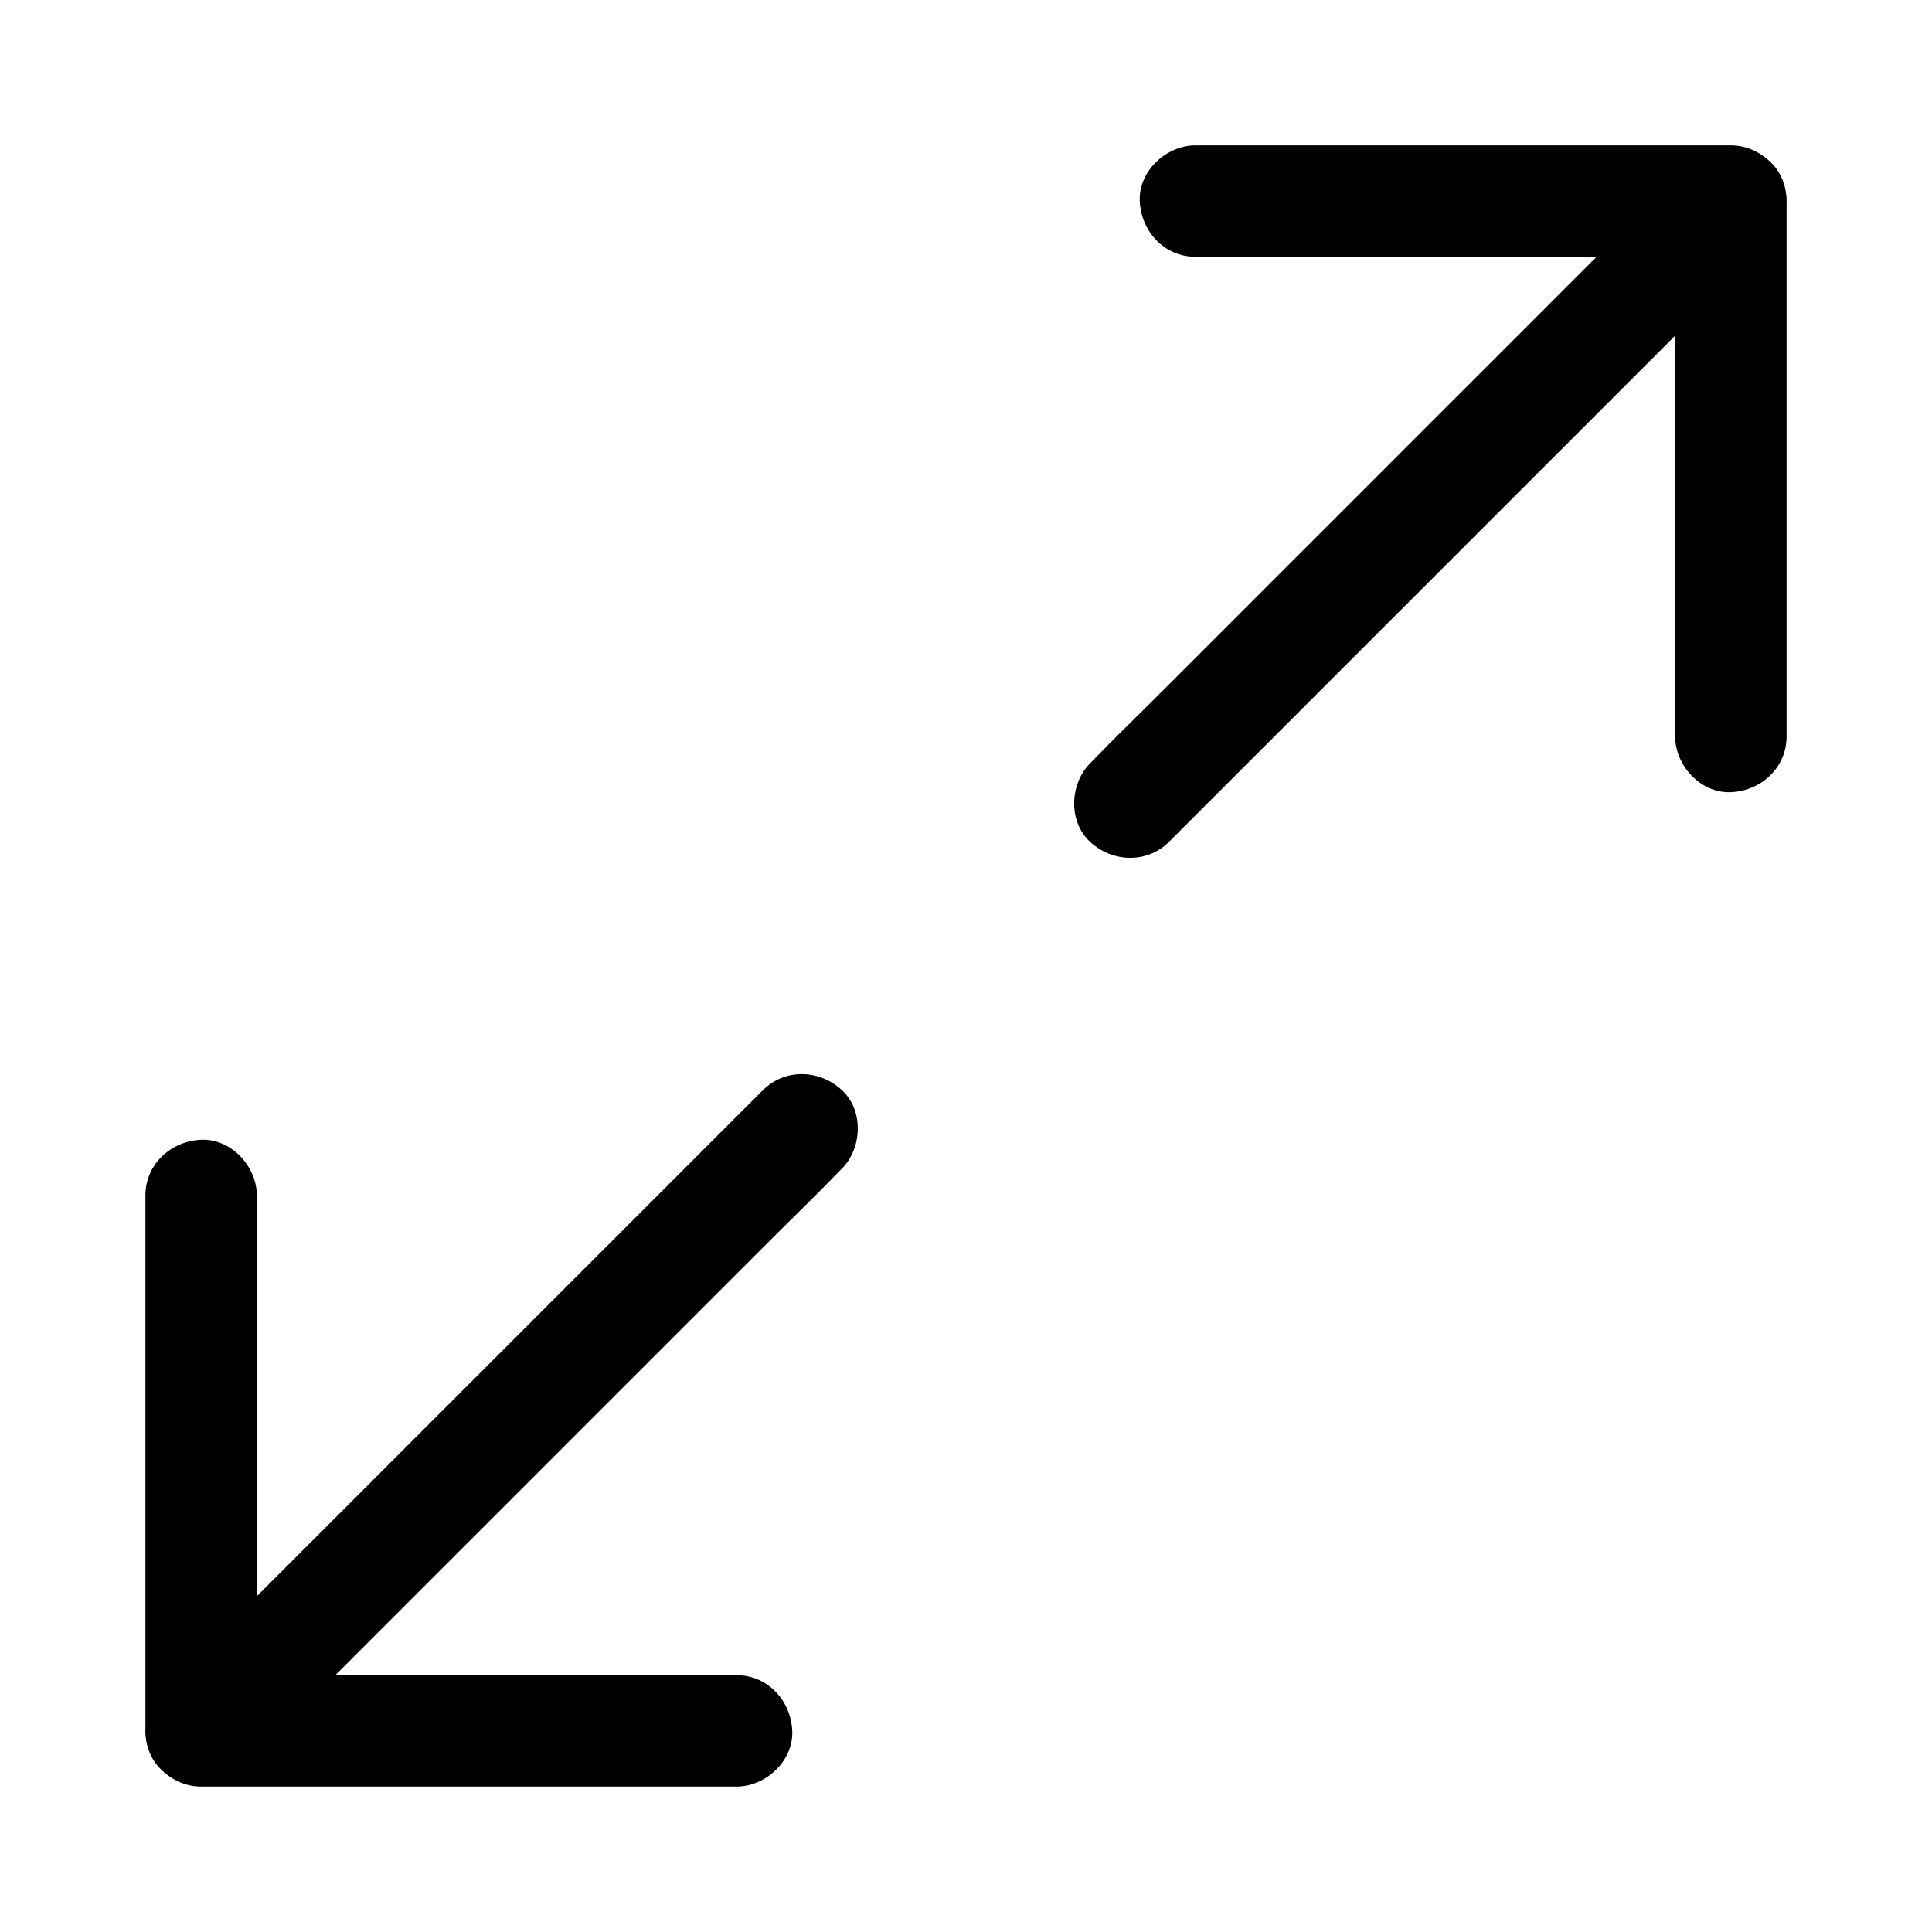
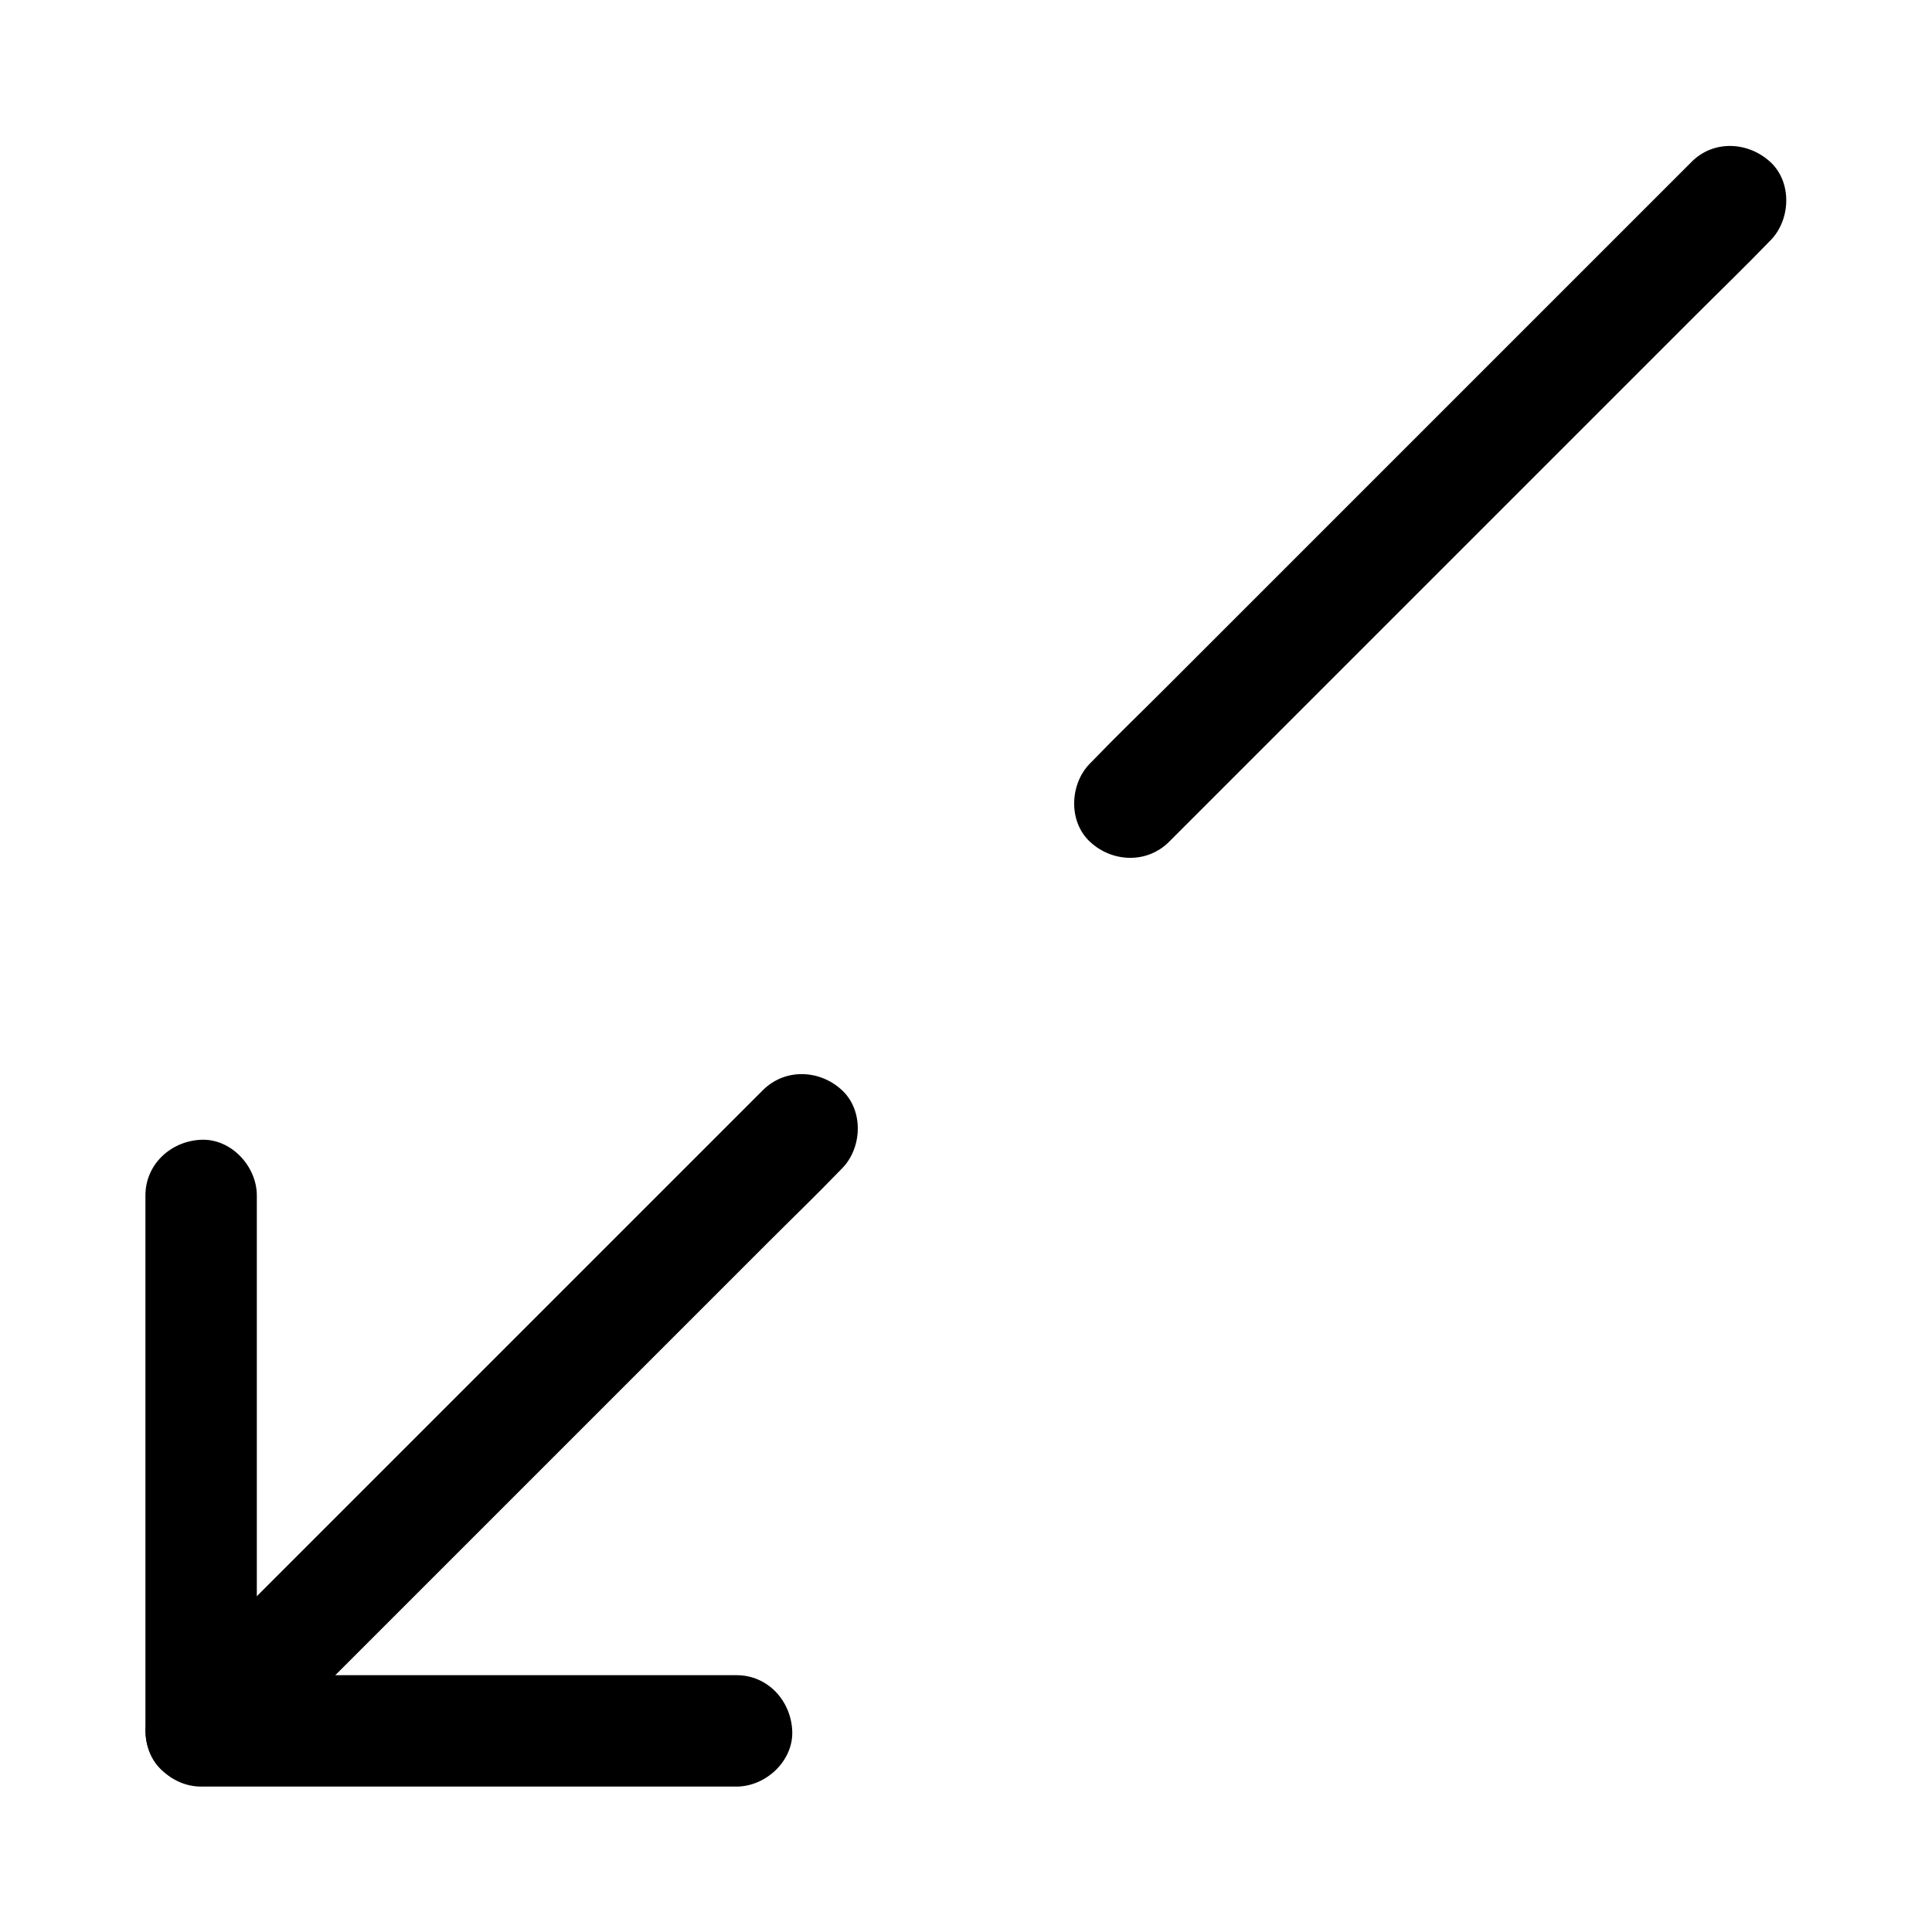
<svg xmlns="http://www.w3.org/2000/svg" fill="#000000" width="800px" height="800px" version="1.1" viewBox="144 144 512 512">
  <g>
-     <path d="m460.81 212.05h47.969 76.406 17.516c-4.922-4.922-9.84-9.84-14.762-14.762v47.969 76.406 17.516c0 7.723 6.789 15.105 14.762 14.762 8.02-0.344 14.762-6.496 14.762-14.762v-47.969-76.406-17.516c0-7.969-6.742-14.762-14.762-14.762h-47.969-76.406-17.516c-7.723 0-15.105 6.789-14.762 14.762 0.348 8.02 6.496 14.762 14.762 14.762z" />
    <path d="m453.77 367.13 139.68-139.68c6.445-6.445 13.039-12.793 19.387-19.387l0.297-0.297c5.461-5.461 5.856-15.5 0-20.859-5.902-5.41-15.055-5.856-20.859 0l-139.68 139.68c-6.445 6.445-13.039 12.793-19.387 19.387l-0.297 0.297c-5.461 5.461-5.856 15.5 0 20.859 5.856 5.41 15.004 5.805 20.859 0z" />
    <path d="m339.19 587.94h-47.969-76.406-17.516l14.762 14.762v-47.969-76.406-17.516c0-7.723-6.789-15.105-14.762-14.762-8.02 0.344-14.762 6.496-14.762 14.762v47.969 76.406 17.516c0 7.969 6.742 14.762 14.762 14.762h47.969 76.406 17.516c7.723 0 15.105-6.789 14.762-14.762-0.348-8.02-6.496-14.762-14.762-14.762z" />
    <path d="m346.22 432.86-15.891 15.891c-12.645 12.645-25.34 25.34-37.984 37.984-15.352 15.352-30.75 30.75-46.102 46.102l-39.703 39.703c-6.445 6.445-13.039 12.793-19.387 19.387-0.098 0.098-0.195 0.195-0.297 0.297-5.461 5.461-5.856 15.5 0 20.859 5.902 5.41 15.055 5.856 20.859 0 5.312-5.312 10.578-10.578 15.891-15.891 12.645-12.645 25.34-25.34 37.984-37.984 15.352-15.352 30.75-30.75 46.102-46.102 13.234-13.234 26.469-26.469 39.703-39.703 6.445-6.445 13.039-12.793 19.387-19.387 0.098-0.098 0.195-0.195 0.297-0.297 5.461-5.461 5.856-15.5 0-20.859-5.852-5.41-15.004-5.805-20.859 0z" />
  </g>
</svg>